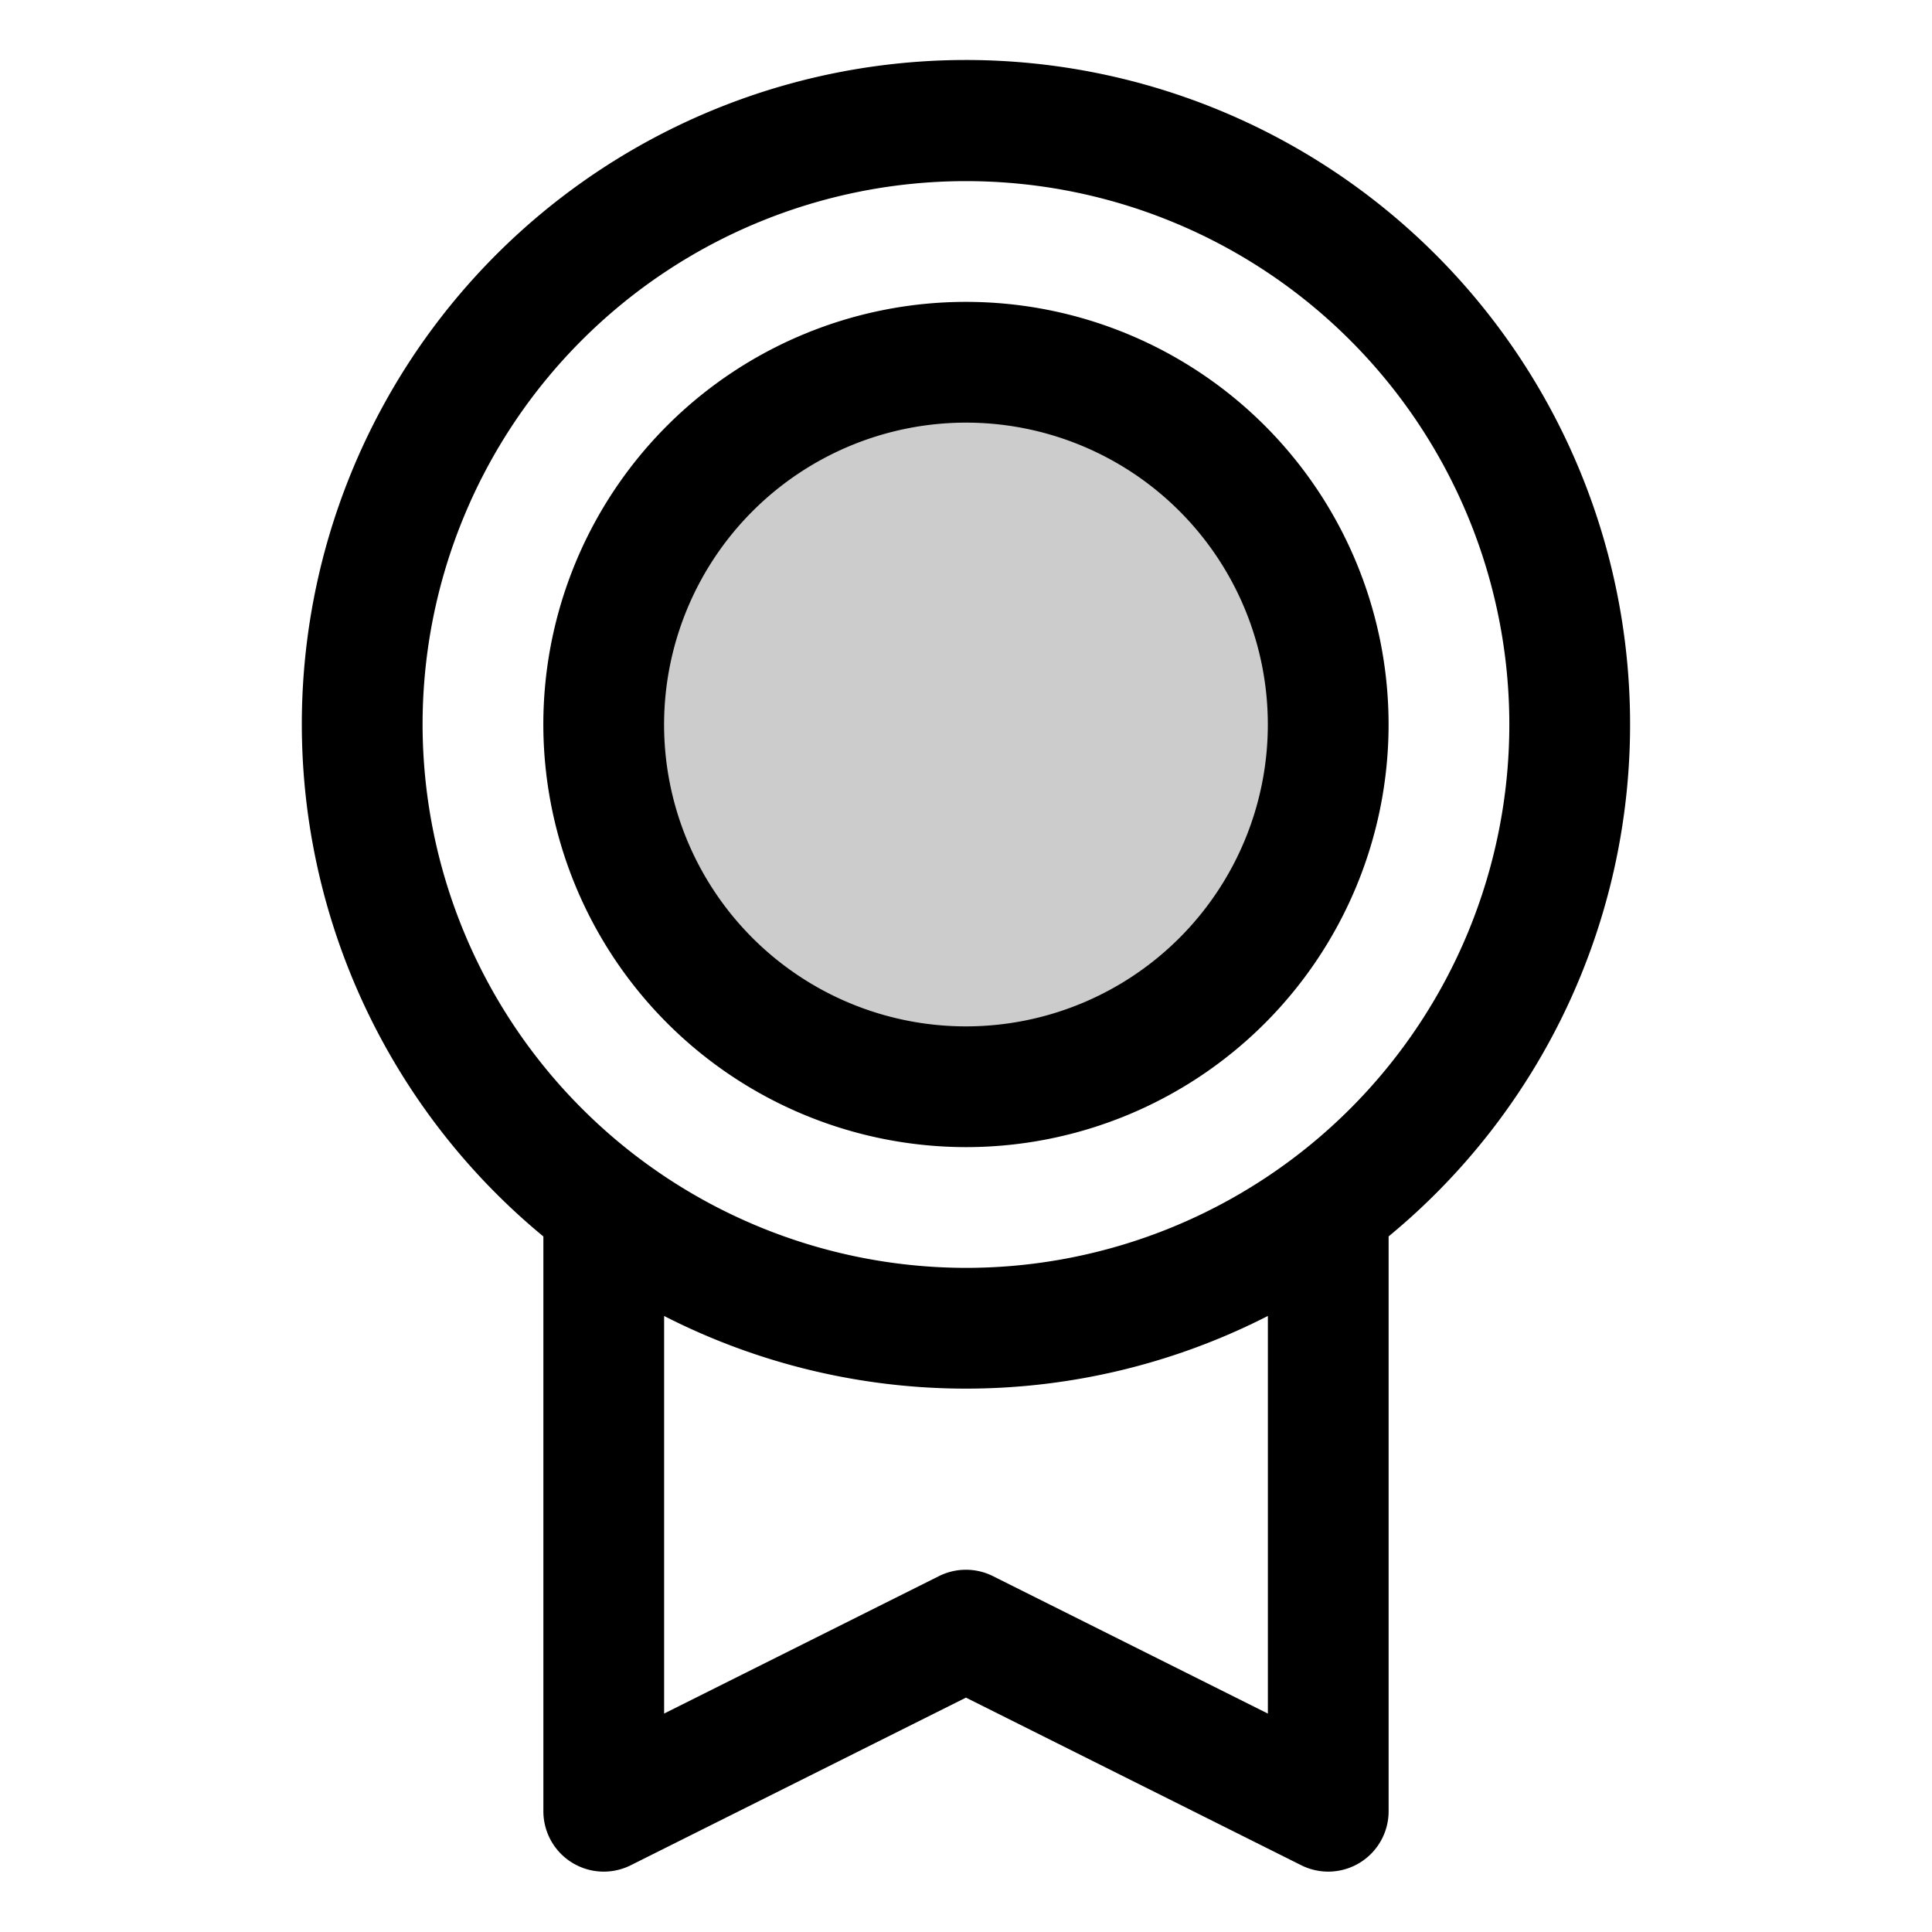
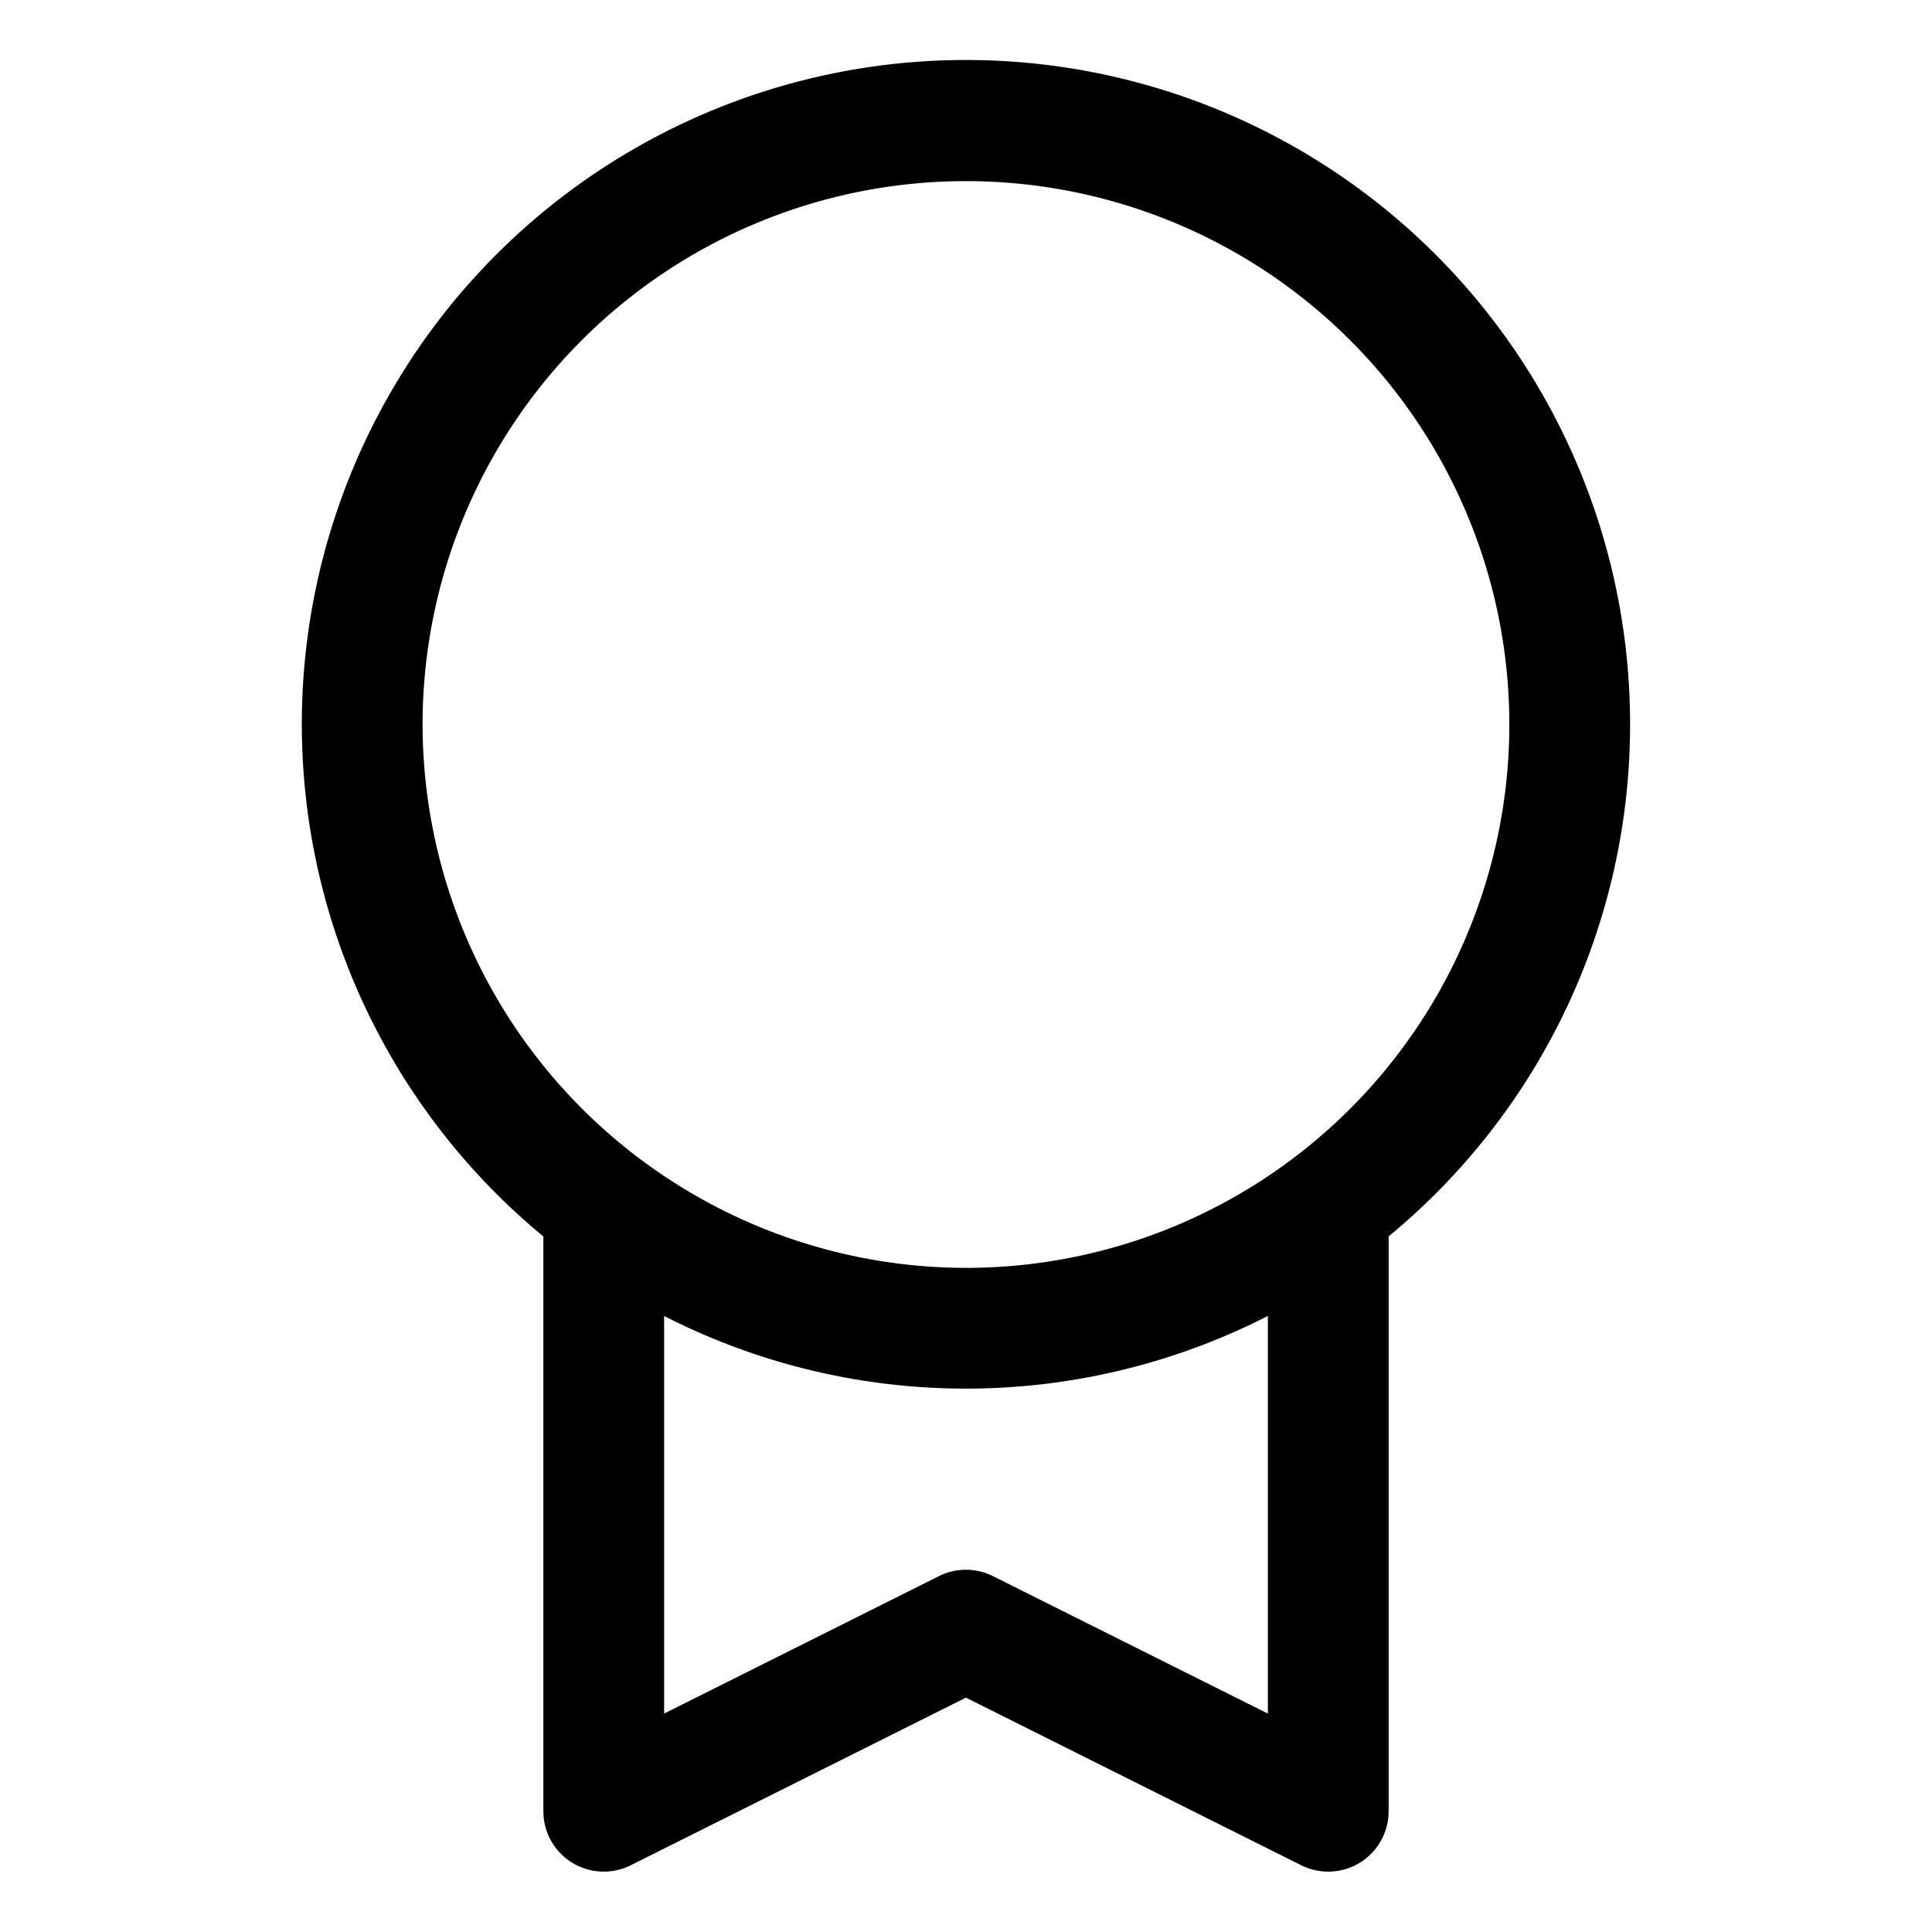
<svg xmlns="http://www.w3.org/2000/svg" fill="#000000" width="800px" height="800px" viewBox="0 0 256 256" id="Flat">
  <g opacity="0.2">
-     <circle cx="127.994" cy="96" r="48" />
-   </g>
+     </g>
  <g>
    <path d="M215.994,96A88,88,0,1,0,72,163.837V240a8,8,0,0,0,11.578,7.155l44.415-22.211,44.43,22.211A8,8,0,0,0,184,240V163.828A87.861,87.861,0,0,0,215.994,96Zm-160,0a72,72,0,1,1,72,72A72.081,72.081,0,0,1,55.994,96ZM168,227.057l-36.431-18.212a8.001,8.001,0,0,0-7.155 0L88,227.055V174.375a87.906,87.906,0,0,0,80-.006Z" />
-     <path d="M127.994,152a56,56,0,1,0-56-56A56.063,56.063,0,0,0,127.994,152Zm0-96a40,40,0,1,1-40,40A40.046,40.046,0,0,1,127.994,56Z" />
  </g>
</svg>